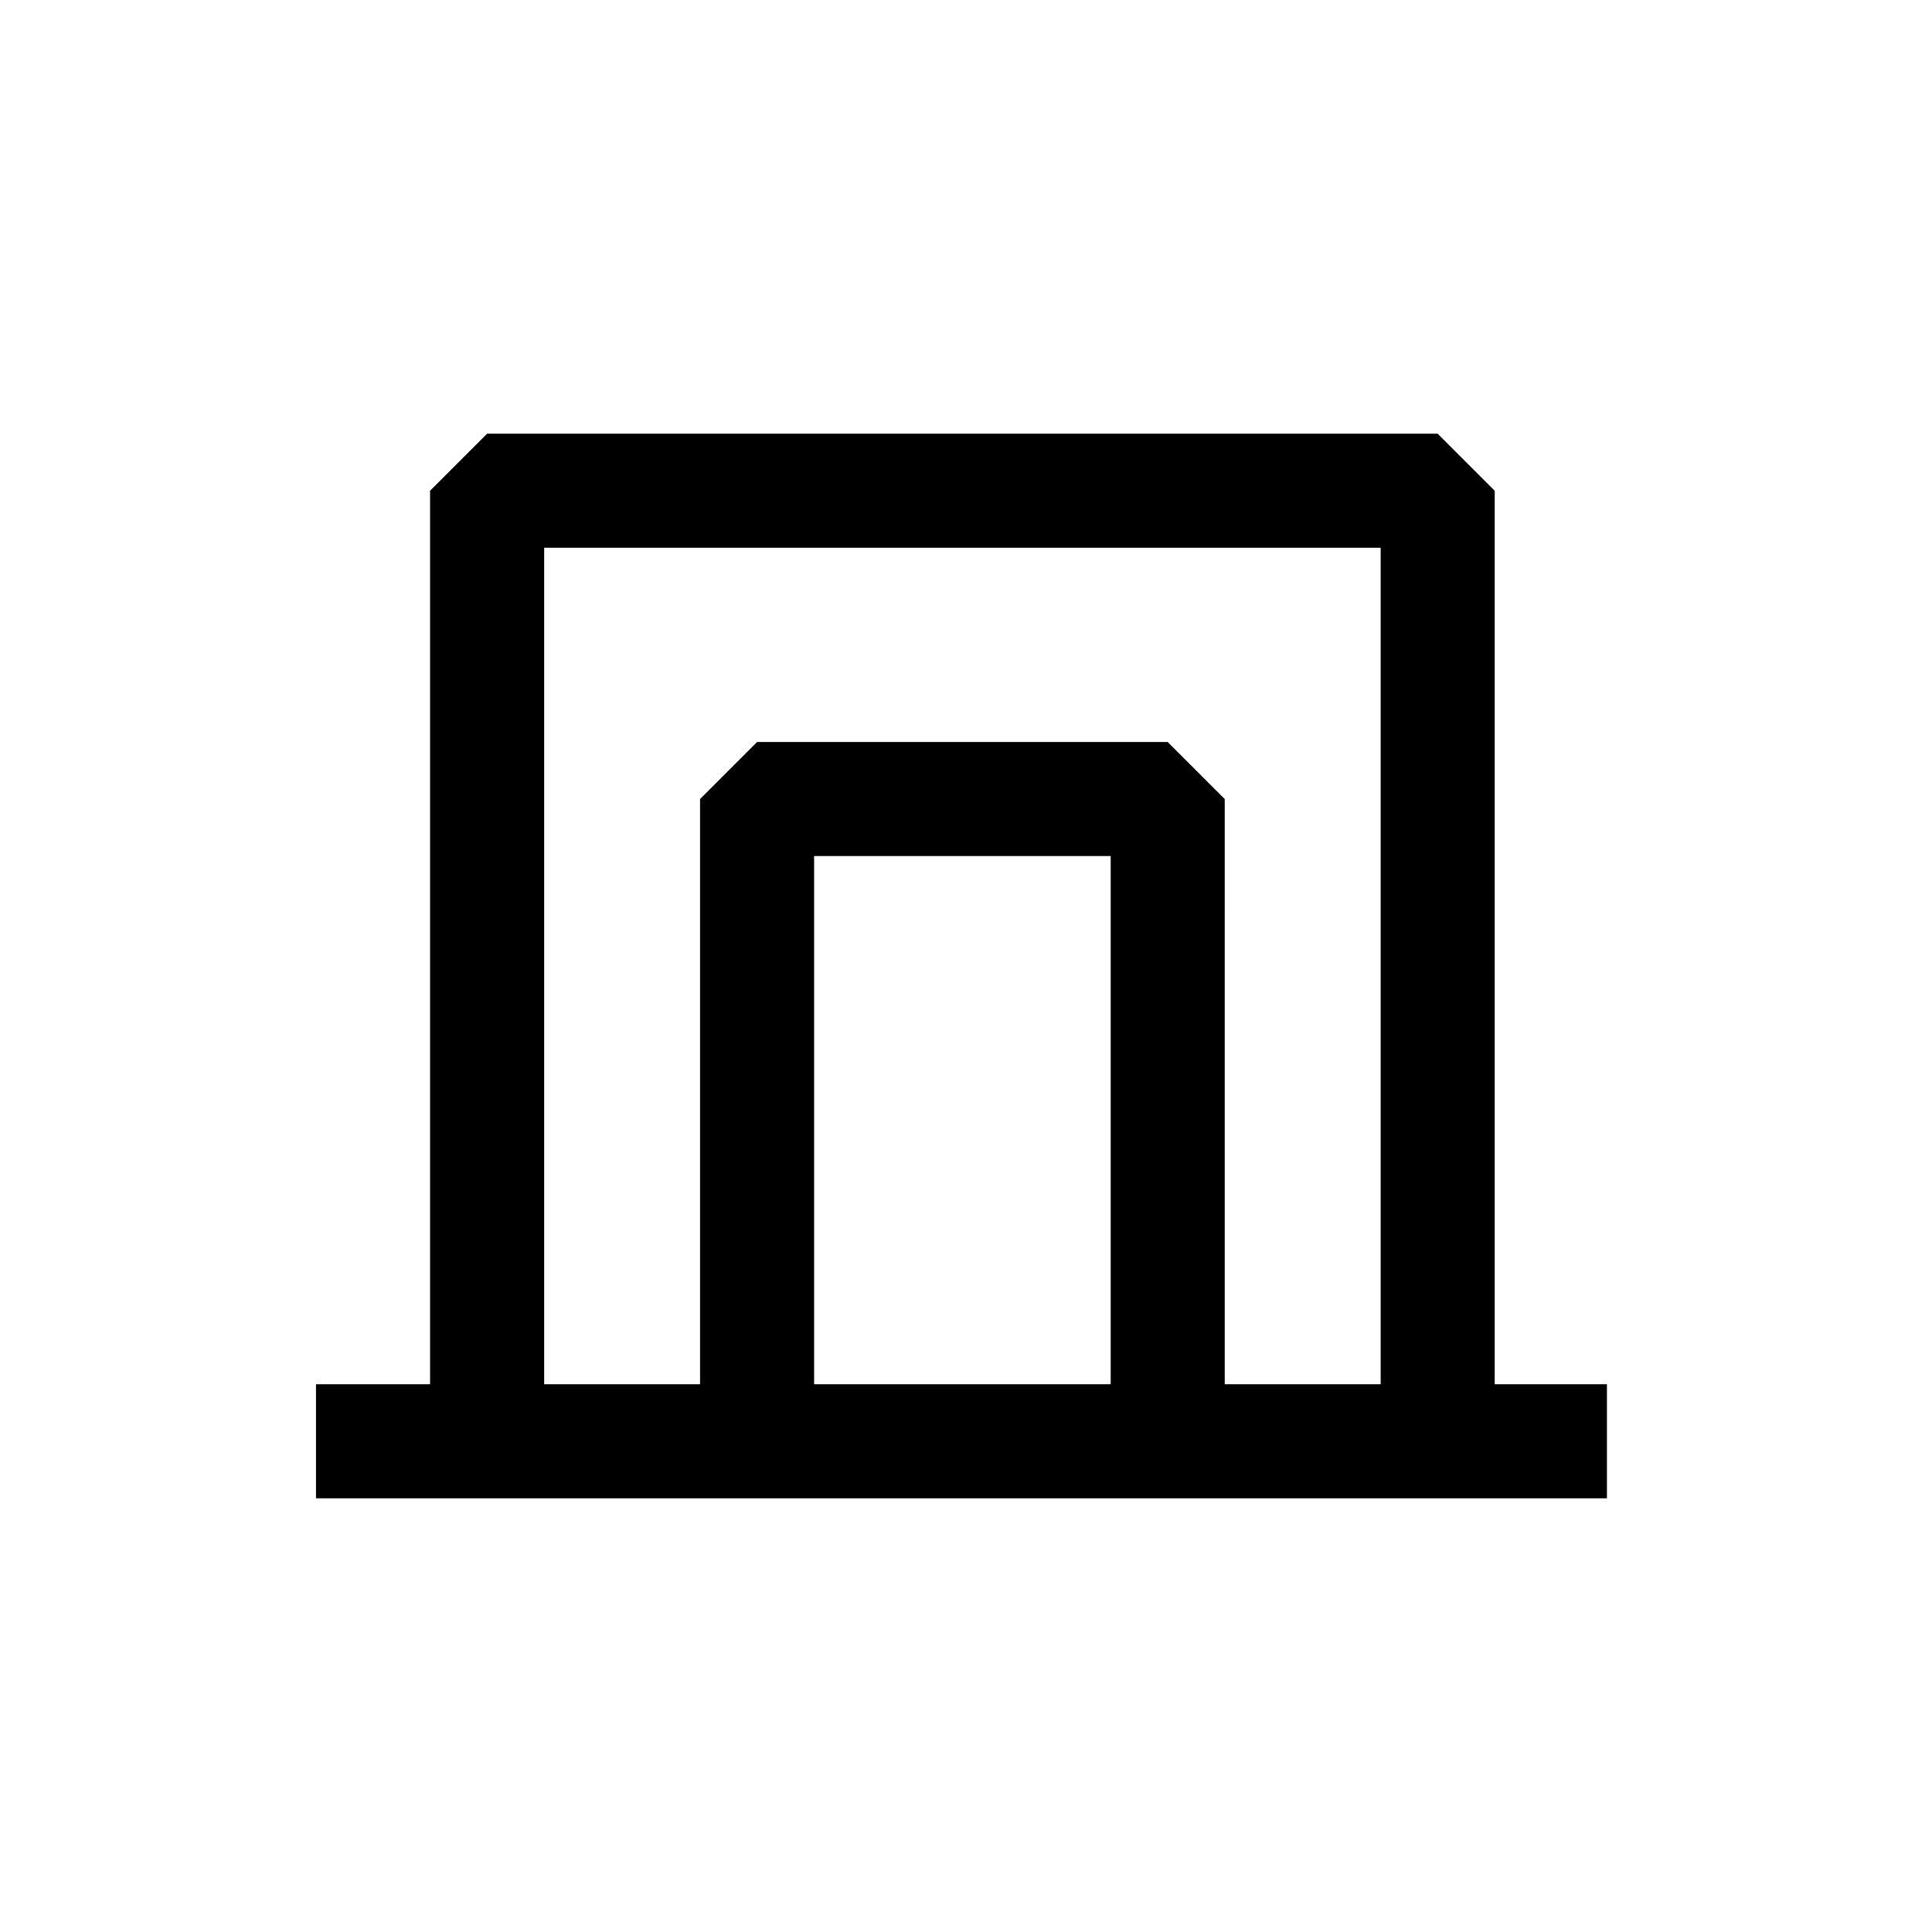
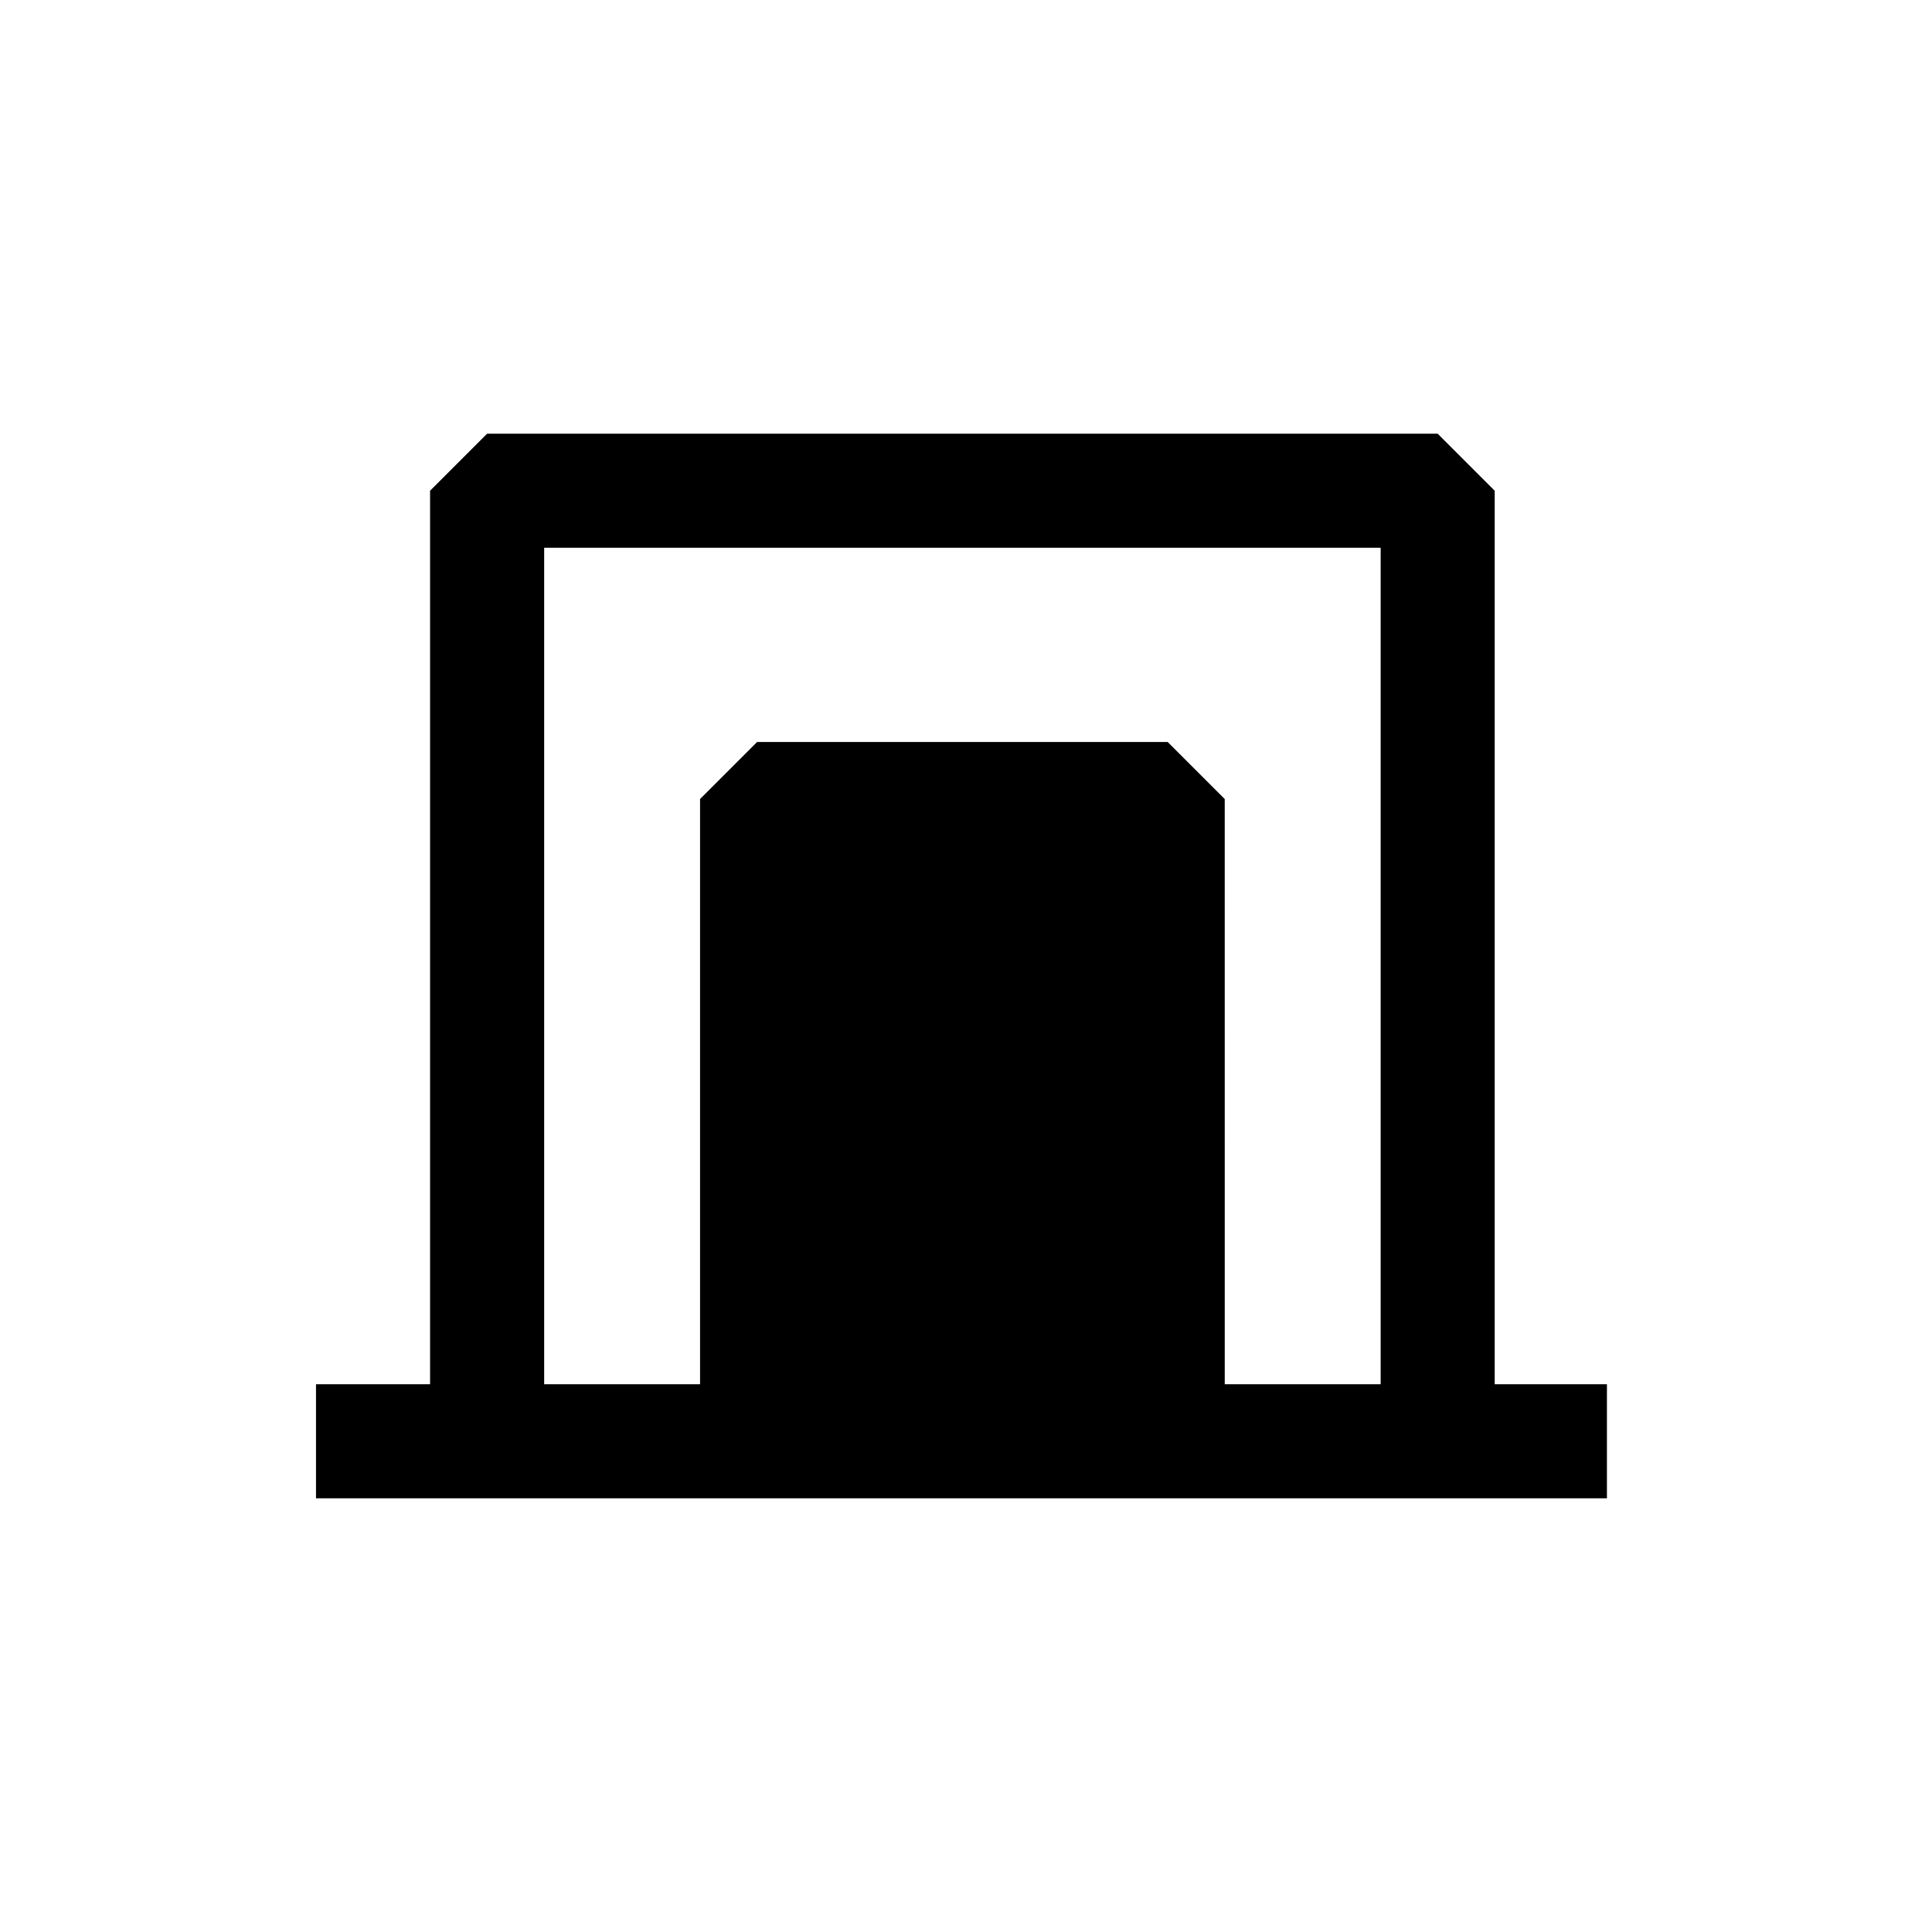
<svg xmlns="http://www.w3.org/2000/svg" fill="#000000" width="800px" height="800px" version="1.1" viewBox="144 144 512 512">
-   <path d="m540.11 510.84v-236.79l-15.113-15.113h-251.91l-15.113 15.113v236.79h-30.23v30.23h342.11v-30.23zm-101.77 0h-78.594v-139.98h78.594zm30.23 0-0.004-155.09-15.113-15.113h-108.82l-15.113 15.113v155.09h-41.312v-221.68h221.68v221.68z" />
+   <path d="m540.11 510.84v-236.79l-15.113-15.113h-251.91l-15.113 15.113v236.79h-30.23v30.23h342.11v-30.23zm-101.77 0h-78.594h78.594zm30.23 0-0.004-155.09-15.113-15.113h-108.82l-15.113 15.113v155.09h-41.312v-221.68h221.68v221.68z" />
</svg>